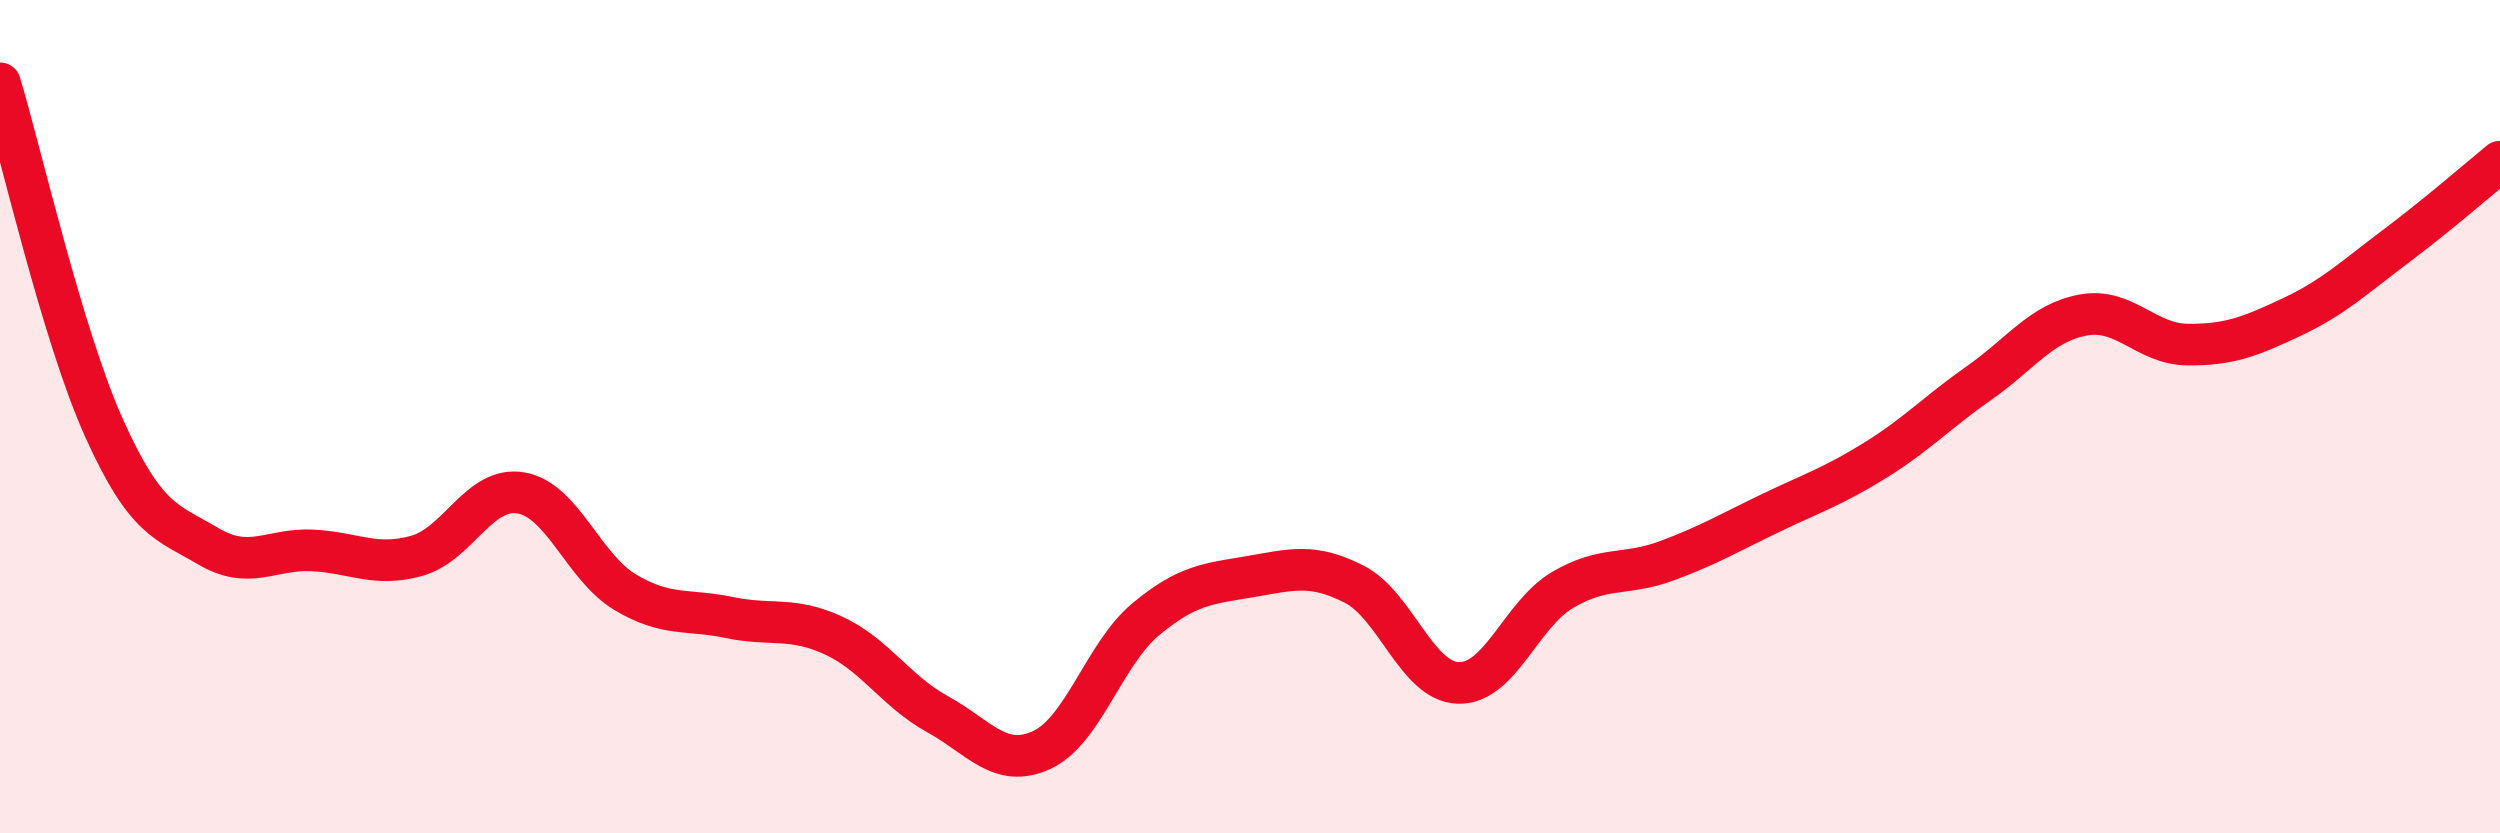
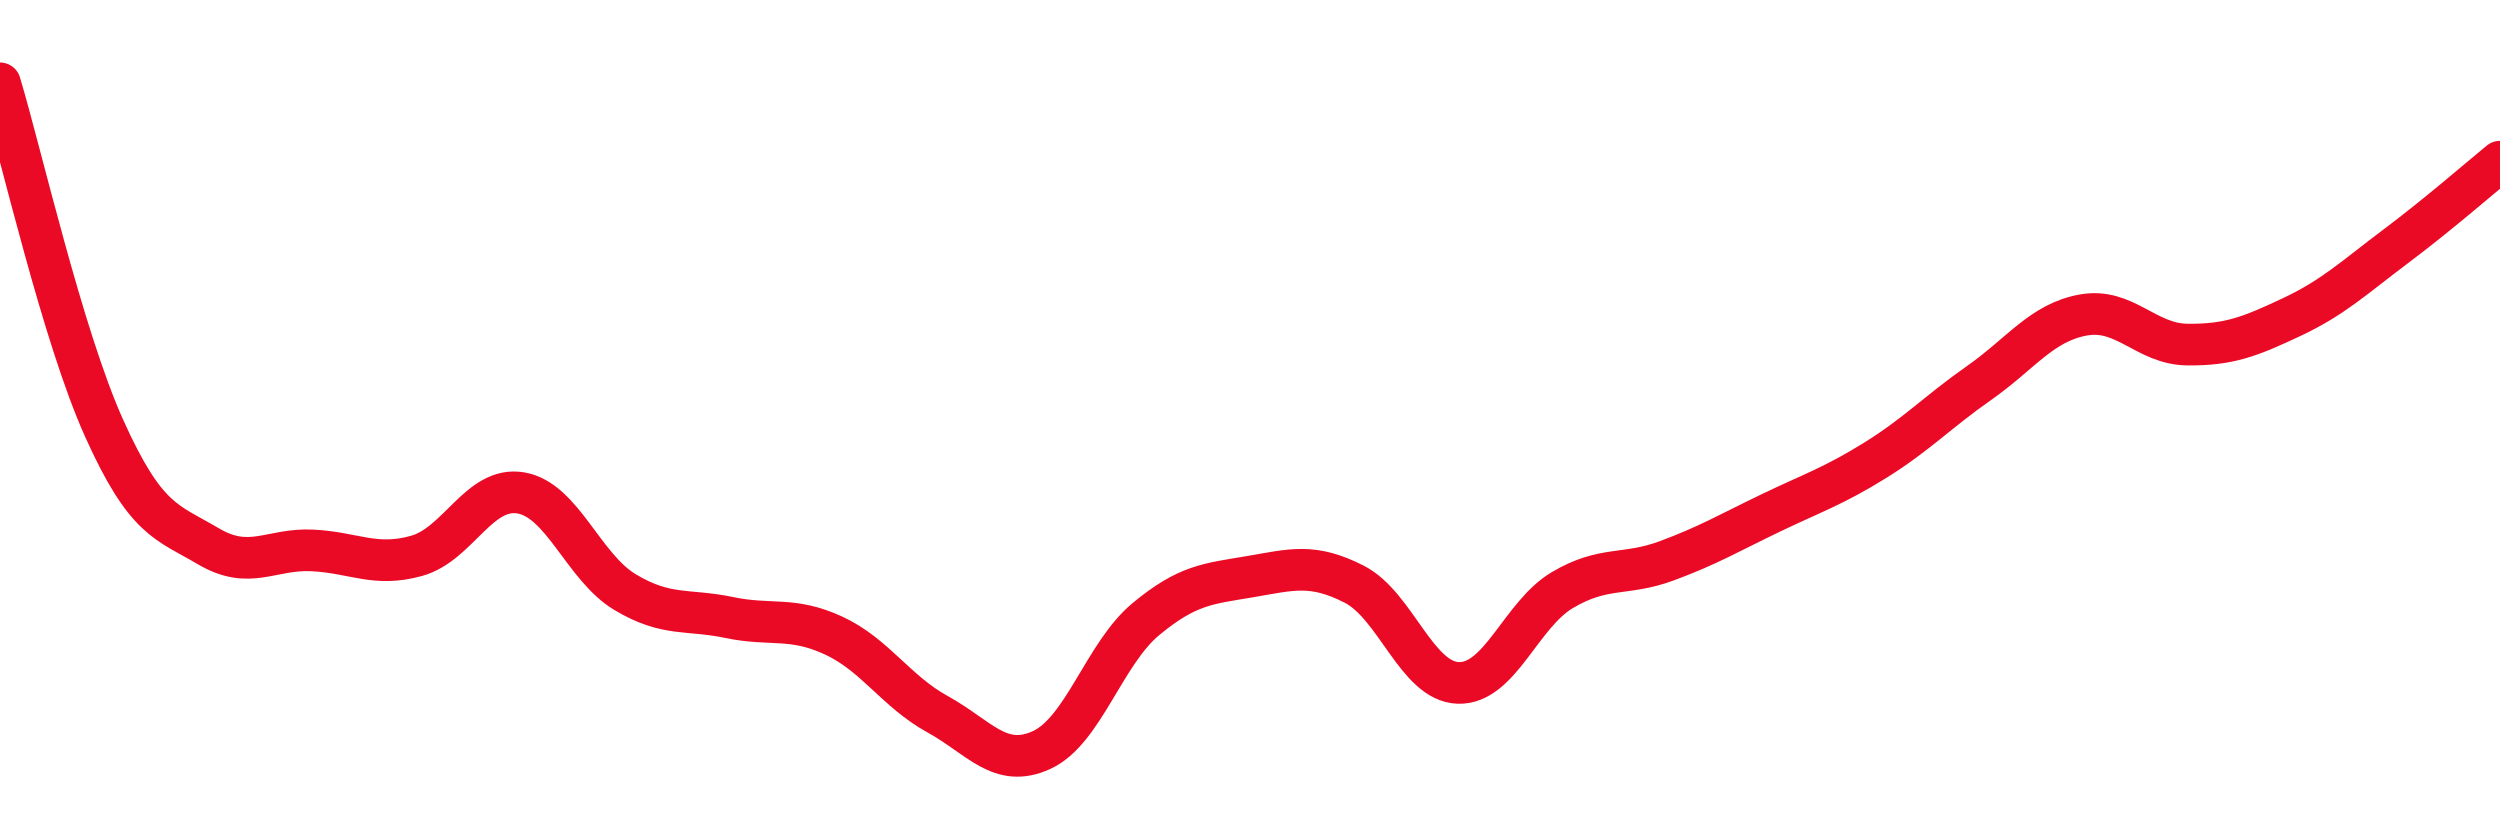
<svg xmlns="http://www.w3.org/2000/svg" width="60" height="20" viewBox="0 0 60 20">
-   <path d="M 0,2 C 0.5,3.66 1.5,8.06 2.5,10.28 C 3.5,12.5 4,12.52 5,13.11 C 6,13.7 6.5,13.16 7.5,13.21 C 8.5,13.26 9,13.62 10,13.34 C 11,13.06 11.5,11.66 12.5,11.83 C 13.5,12 14,13.61 15,14.21 C 16,14.81 16.5,14.61 17.5,14.82 C 18.5,15.03 19,14.79 20,15.25 C 21,15.71 21.5,16.59 22.5,17.14 C 23.5,17.69 24,18.46 25,18 C 26,17.54 26.5,15.69 27.5,14.86 C 28.5,14.03 29,14.01 30,13.84 C 31,13.67 31.5,13.51 32.5,14.02 C 33.5,14.53 34,16.36 35,16.39 C 36,16.42 36.5,14.75 37.5,14.16 C 38.5,13.57 39,13.83 40,13.46 C 41,13.09 41.5,12.79 42.5,12.31 C 43.5,11.83 44,11.67 45,11.05 C 46,10.43 46.5,9.89 47.5,9.19 C 48.5,8.49 49,7.74 50,7.56 C 51,7.38 51.5,8.26 52.5,8.27 C 53.5,8.28 54,8.08 55,7.61 C 56,7.14 56.5,6.66 57.5,5.91 C 58.5,5.16 59.5,4.29 60,3.88L60 20L0 20Z" fill="#EB0A25" opacity="0.1" stroke-linecap="round" stroke-linejoin="round" />
  <path d="M 0,2 C 0.5,3.66 1.5,8.06 2.5,10.28 C 3.5,12.5 4,12.52 5,13.11 C 6,13.7 6.5,13.16 7.5,13.21 C 8.5,13.26 9,13.62 10,13.34 C 11,13.06 11.5,11.66 12.5,11.83 C 13.5,12 14,13.61 15,14.21 C 16,14.81 16.5,14.61 17.5,14.82 C 18.5,15.03 19,14.79 20,15.25 C 21,15.71 21.5,16.59 22.5,17.14 C 23.5,17.69 24,18.46 25,18 C 26,17.54 26.5,15.69 27.5,14.86 C 28.5,14.03 29,14.01 30,13.84 C 31,13.67 31.5,13.51 32.5,14.02 C 33.5,14.53 34,16.36 35,16.39 C 36,16.42 36.5,14.75 37.5,14.16 C 38.5,13.57 39,13.83 40,13.46 C 41,13.09 41.5,12.79 42.5,12.31 C 43.5,11.83 44,11.67 45,11.05 C 46,10.43 46.5,9.89 47.5,9.19 C 48.5,8.49 49,7.74 50,7.56 C 51,7.38 51.5,8.26 52.5,8.27 C 53.5,8.28 54,8.08 55,7.61 C 56,7.14 56.5,6.66 57.5,5.91 C 58.5,5.16 59.5,4.29 60,3.88" stroke="#EB0A25" stroke-width="1" fill="none" stroke-linecap="round" stroke-linejoin="round" />
</svg>